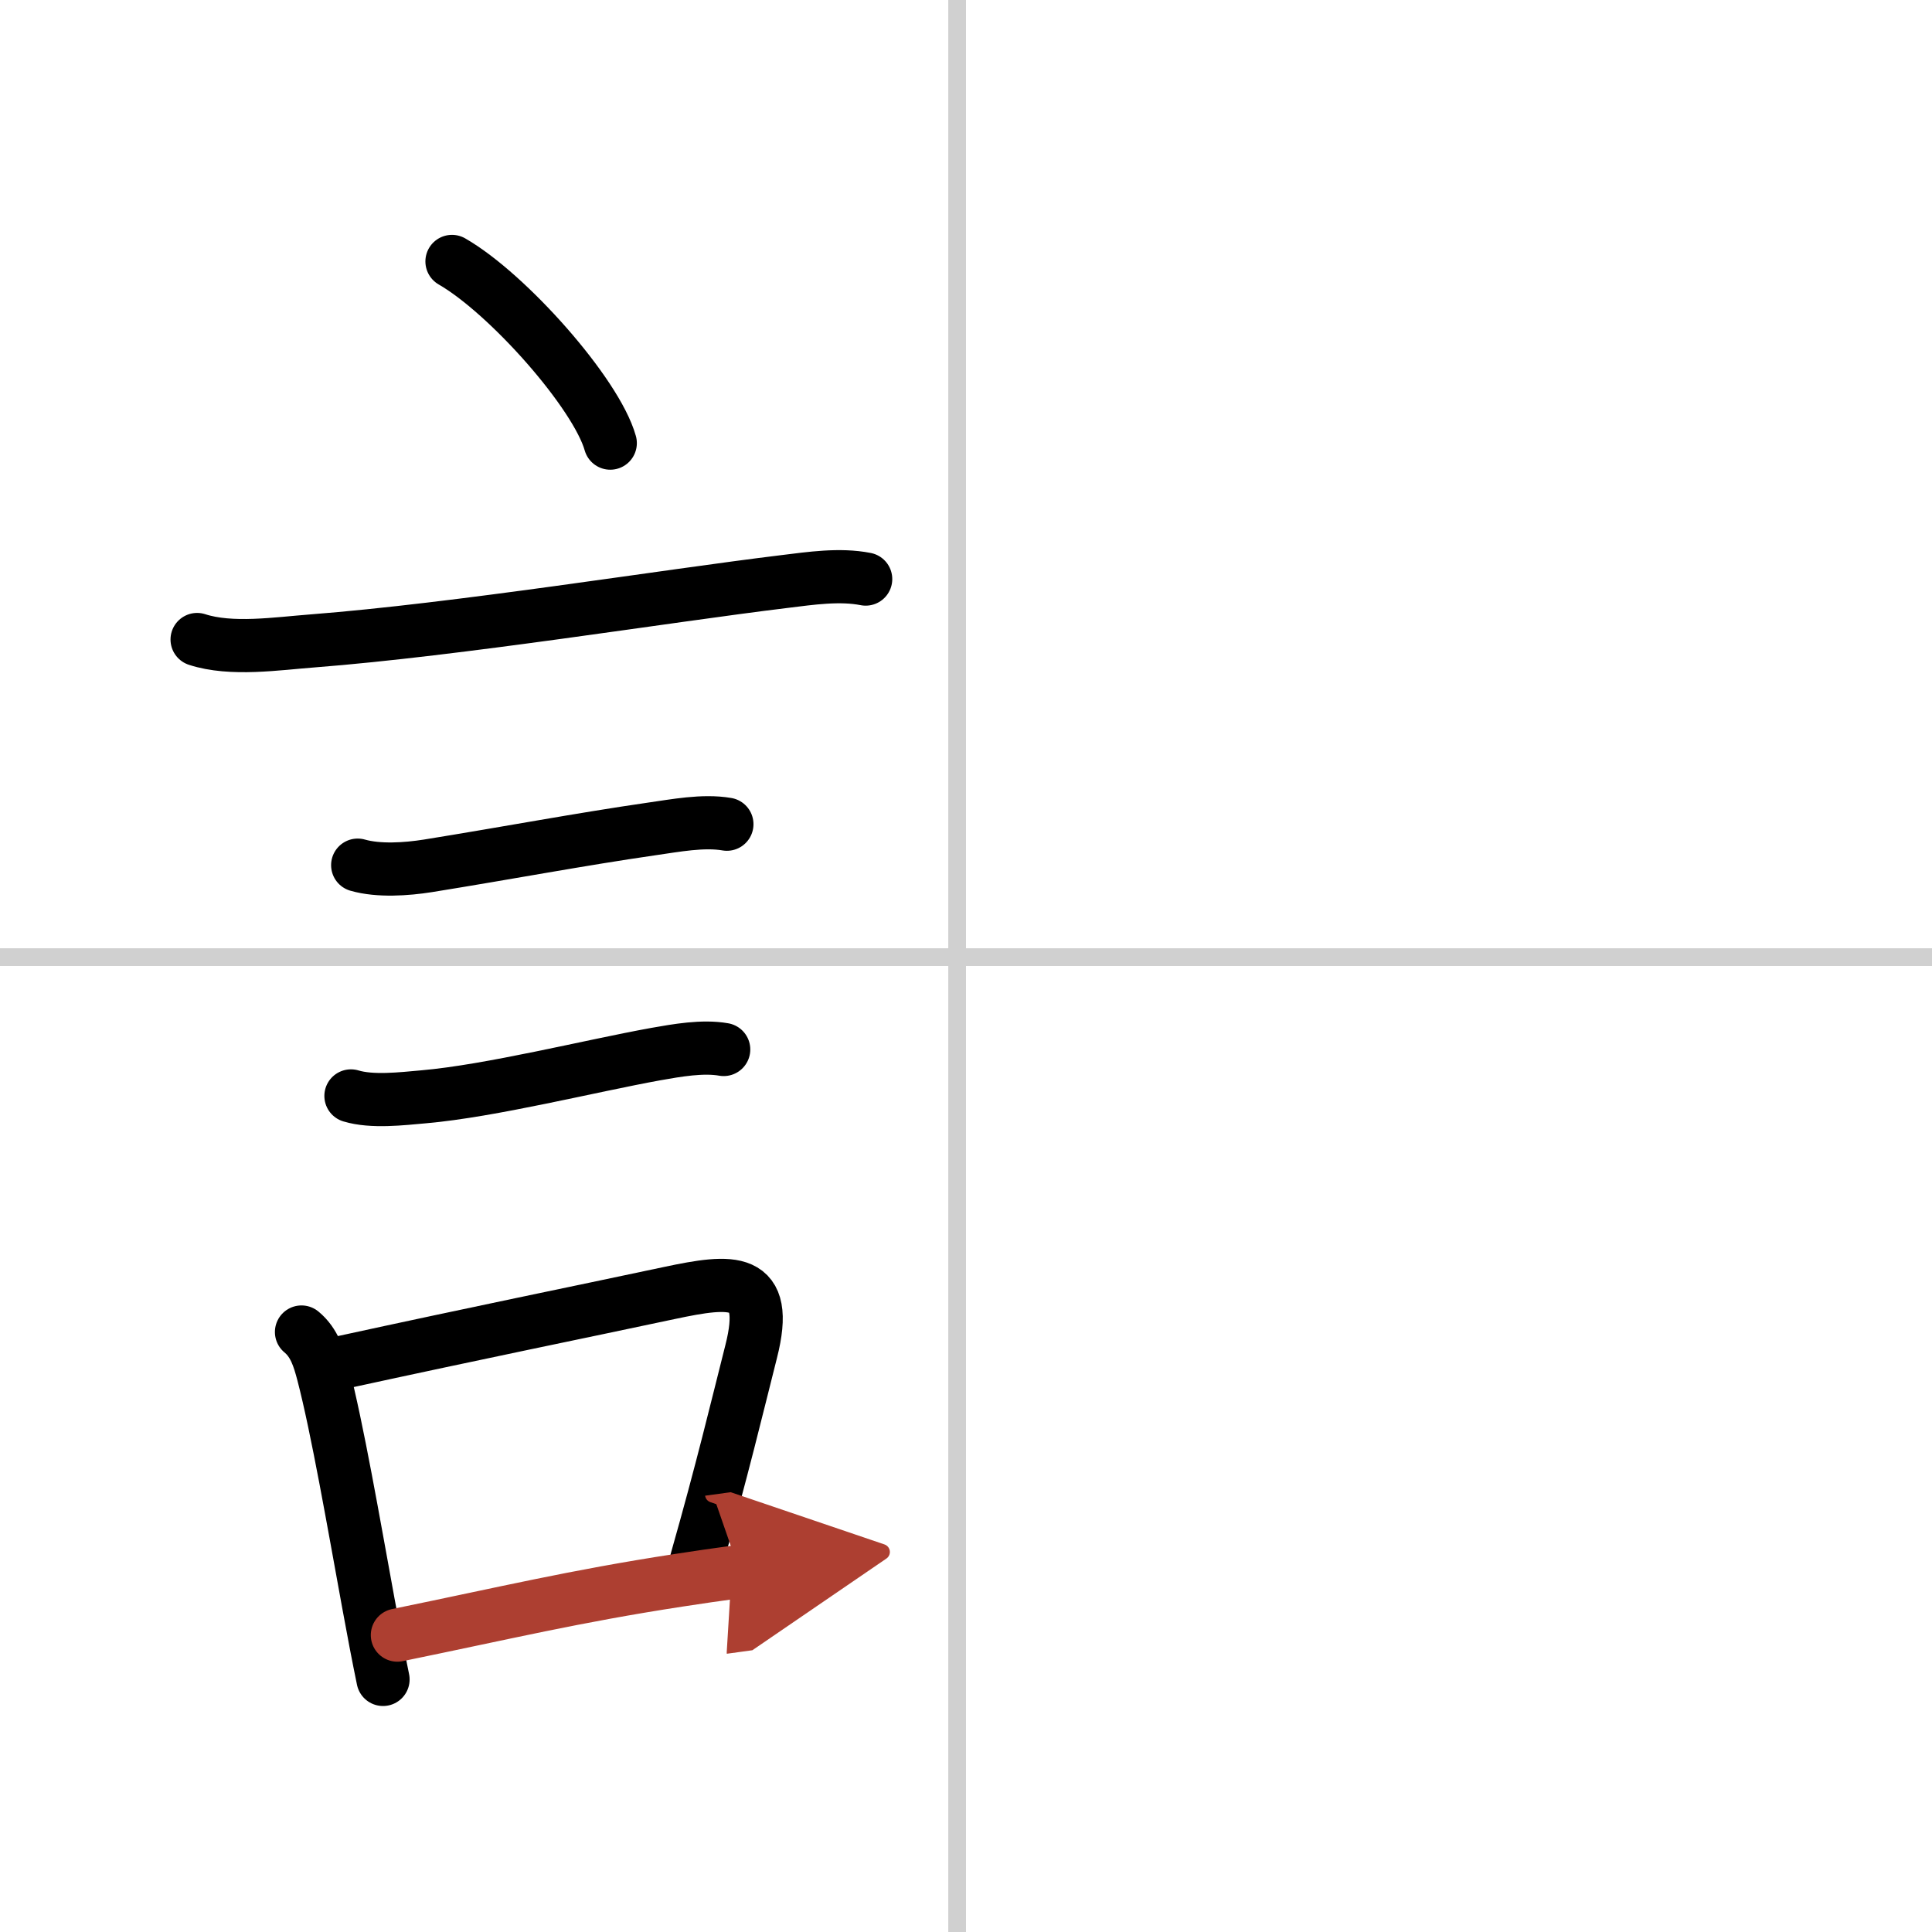
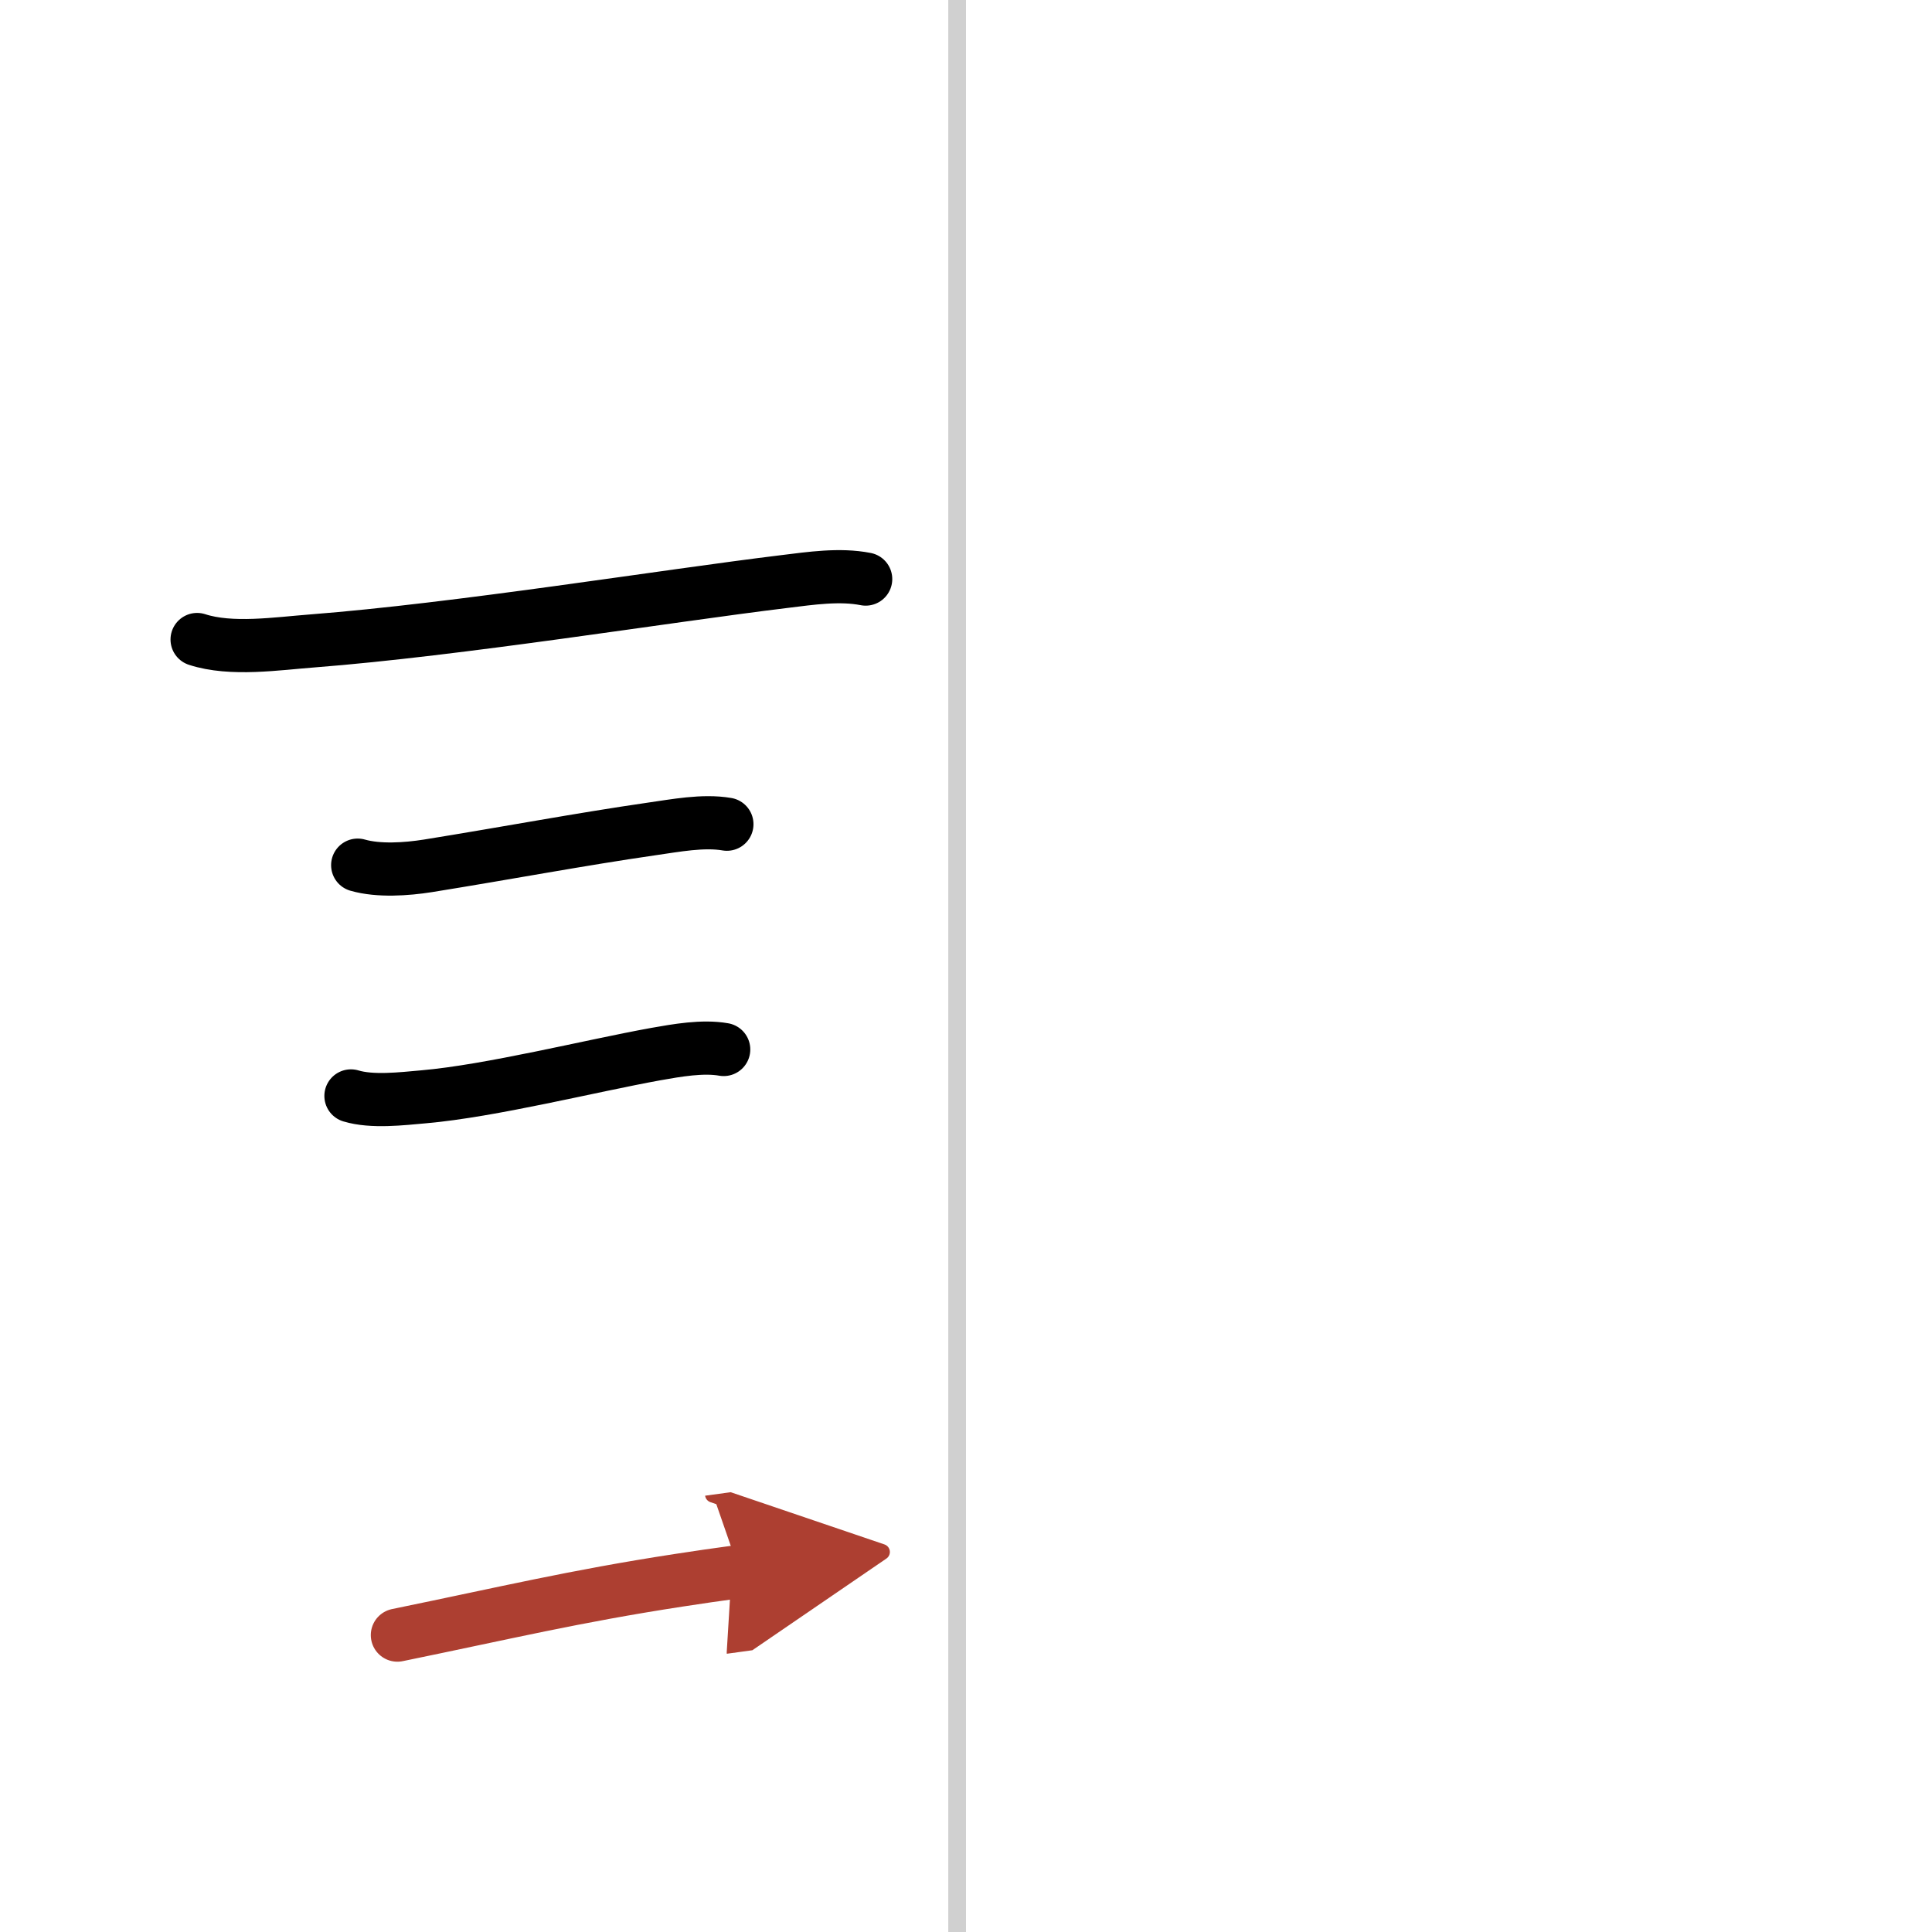
<svg xmlns="http://www.w3.org/2000/svg" width="400" height="400" viewBox="0 0 109 109">
  <defs>
    <marker id="a" markerWidth="4" orient="auto" refX="1" refY="5" viewBox="0 0 10 10">
      <polyline points="0 0 10 5 0 10 1 5" fill="#ad3f31" stroke="#ad3f31" />
    </marker>
  </defs>
  <g fill="none" stroke="#000" stroke-linecap="round" stroke-linejoin="round" stroke-width="3">
    <rect width="100%" height="100%" fill="#fff" stroke="#fff" />
    <line x1="54" x2="54" y2="109" stroke="#d0d0d0" stroke-width="1" />
-     <line x2="109" y1="54" y2="54" stroke="#d0d0d0" stroke-width="1" />
-     <path d="m25.5 14.75c3.15 1.81 8.14 7.44 8.93 10.25" />
    <path d="m11.12 36.08c1.93 0.63 4.52 0.23 6.5 0.08 8.25-0.64 19.81-2.52 26.63-3.35 1.47-0.18 3.12-0.43 4.59-0.14" />
    <path d="m20.18 48.81c1.18 0.34 2.76 0.23 3.96 0.04 4.53-0.73 8.6-1.5 12.61-2.08 1.34-0.19 2.92-0.5 4.26-0.27" />
    <path d="m19.8 61.83c1.19 0.36 2.87 0.16 4.1 0.05 3.79-0.33 9.4-1.74 13.1-2.41 1.19-0.21 2.64-0.47 3.83-0.26" />
-     <path d="m17.01 75.15c0.73 0.6 0.99 1.48 1.22 2.35 0.8 3.07 1.72 8.4 2.56 12.99 0.28 1.54 0.56 3 0.82 4.26" />
-     <path d="m18.94 76.94c8.69-1.89 13.23-2.8 18.82-3.99 3.54-0.75 5.71-0.98 4.62 3.3-0.8 3.16-1.64 6.7-3.08 11.76" />
    <path d="m22.42 92.25c6.19-1.27 9.94-2.18 15.85-3.09 1.08-0.17 2.22-0.33 3.46-0.5" marker-end="url(#a)" stroke="#ad3f31" />
  </g>
</svg>